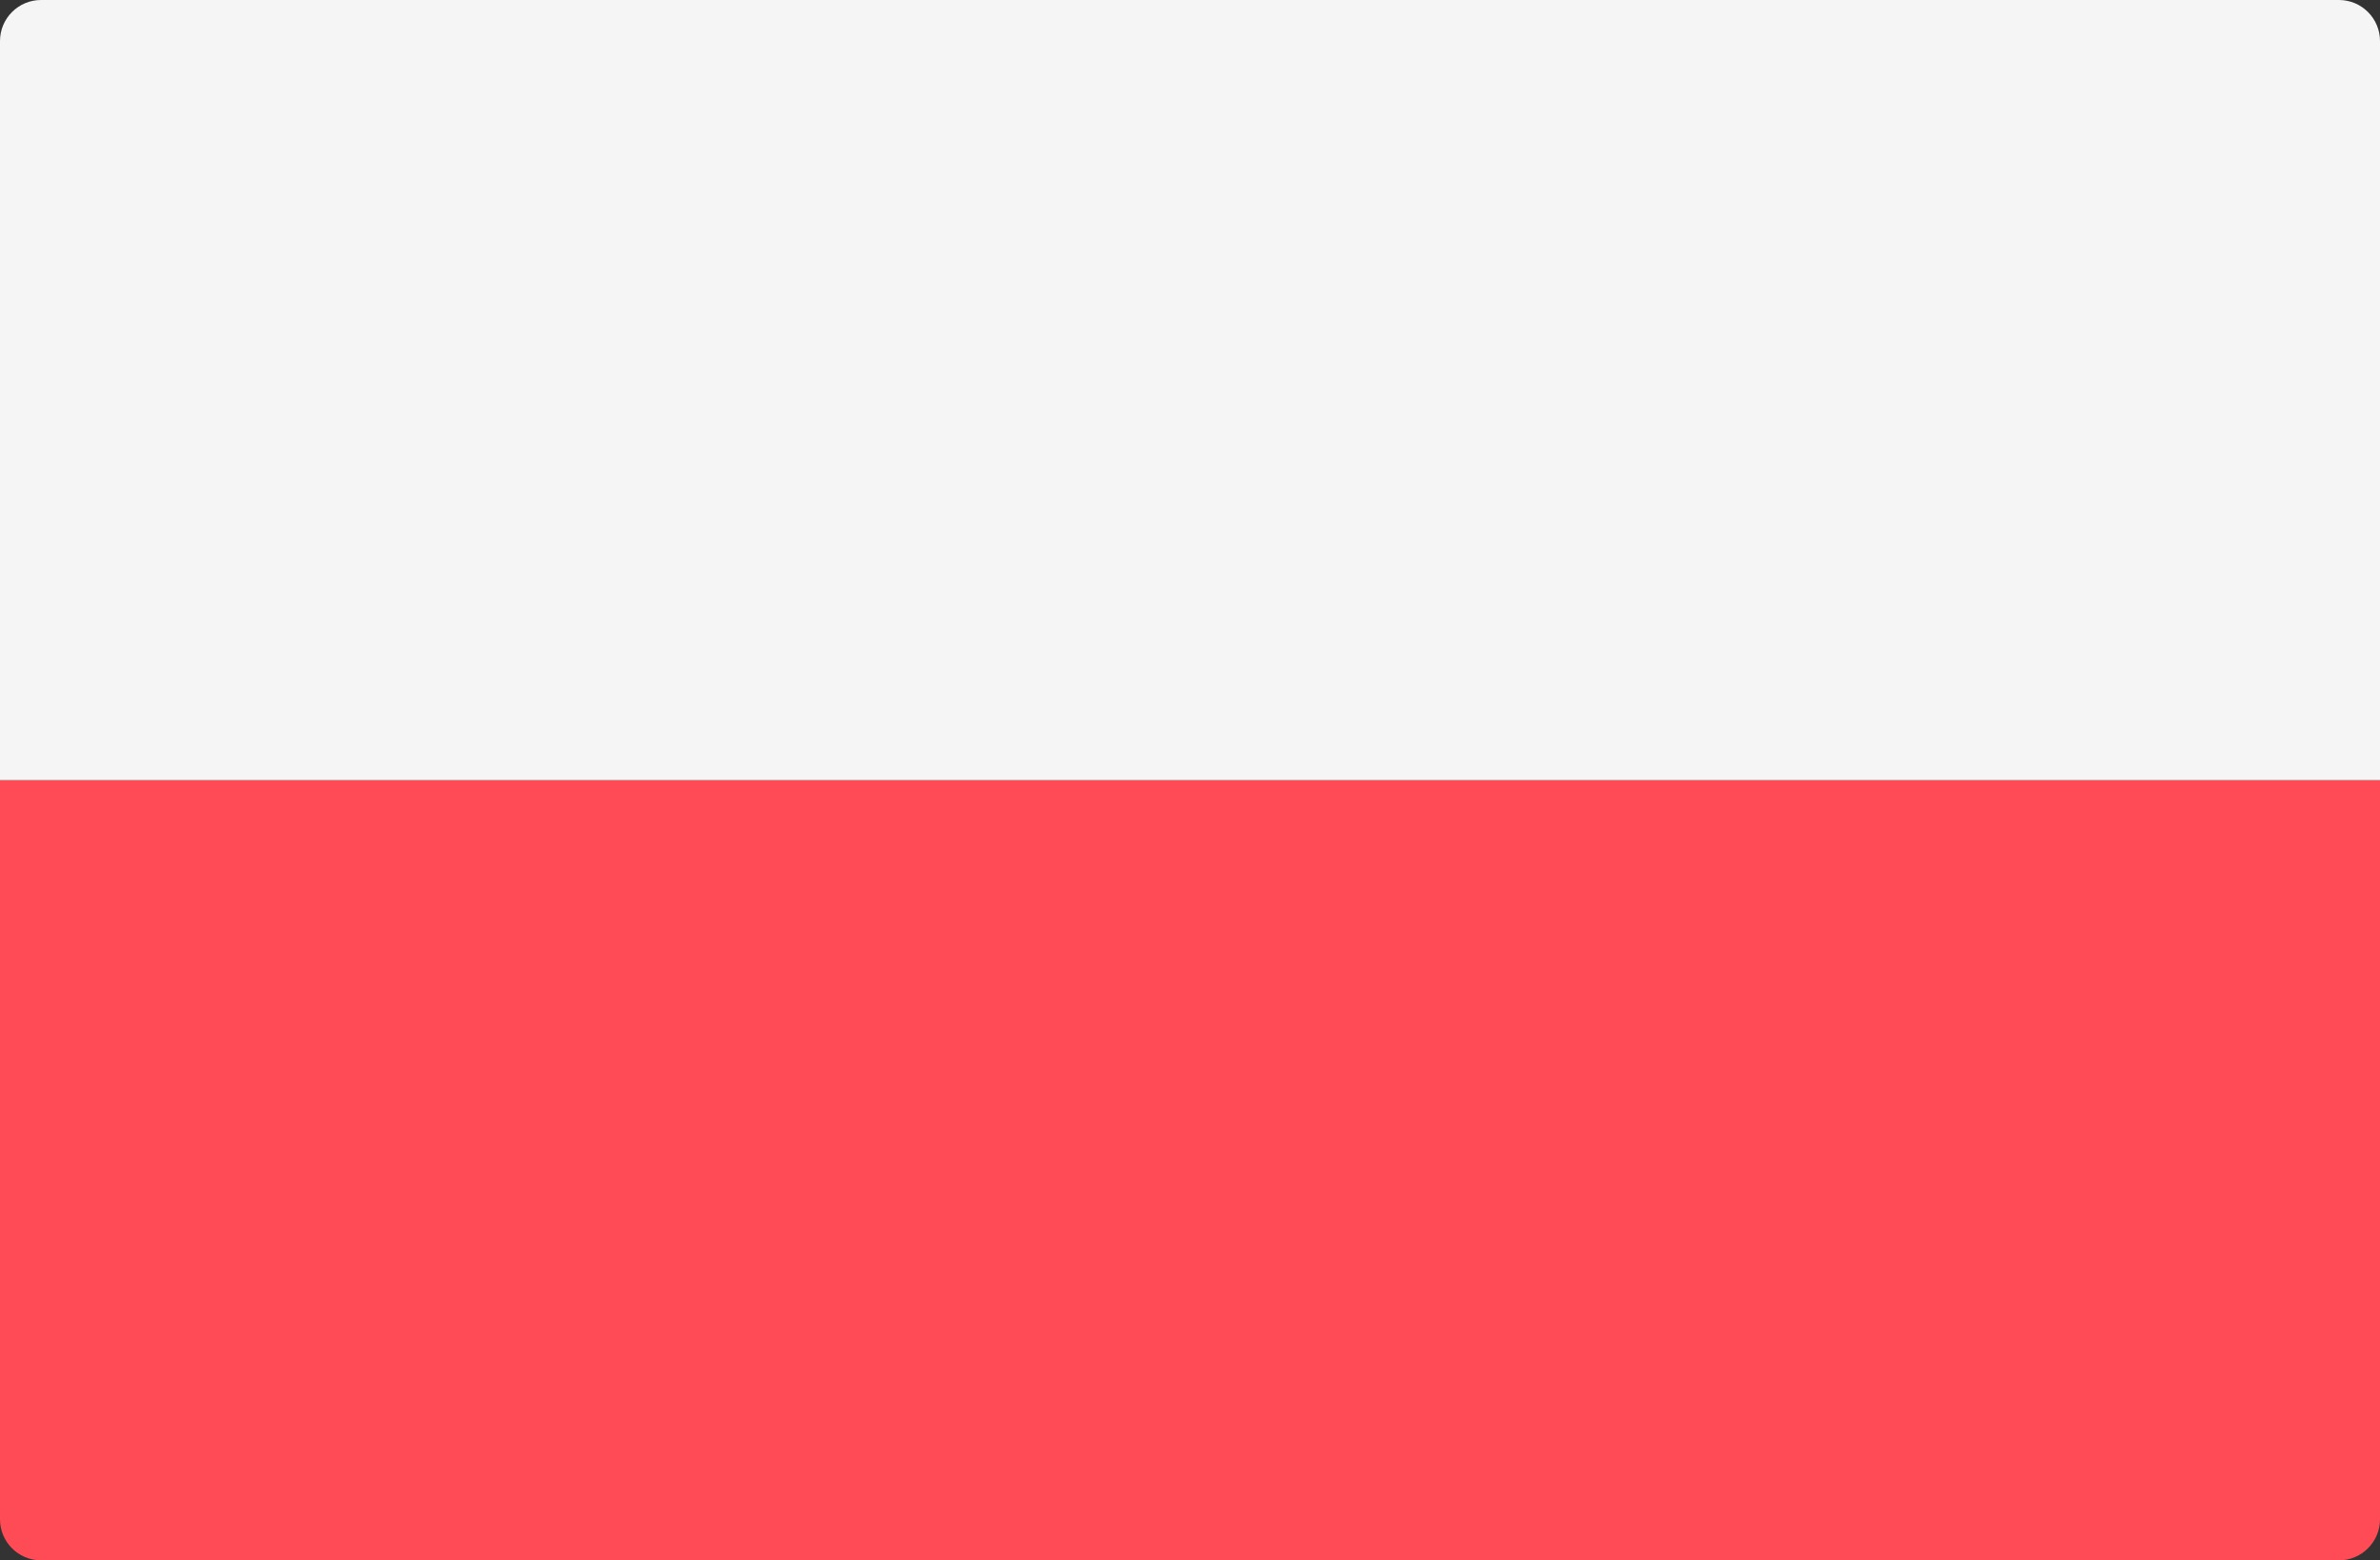
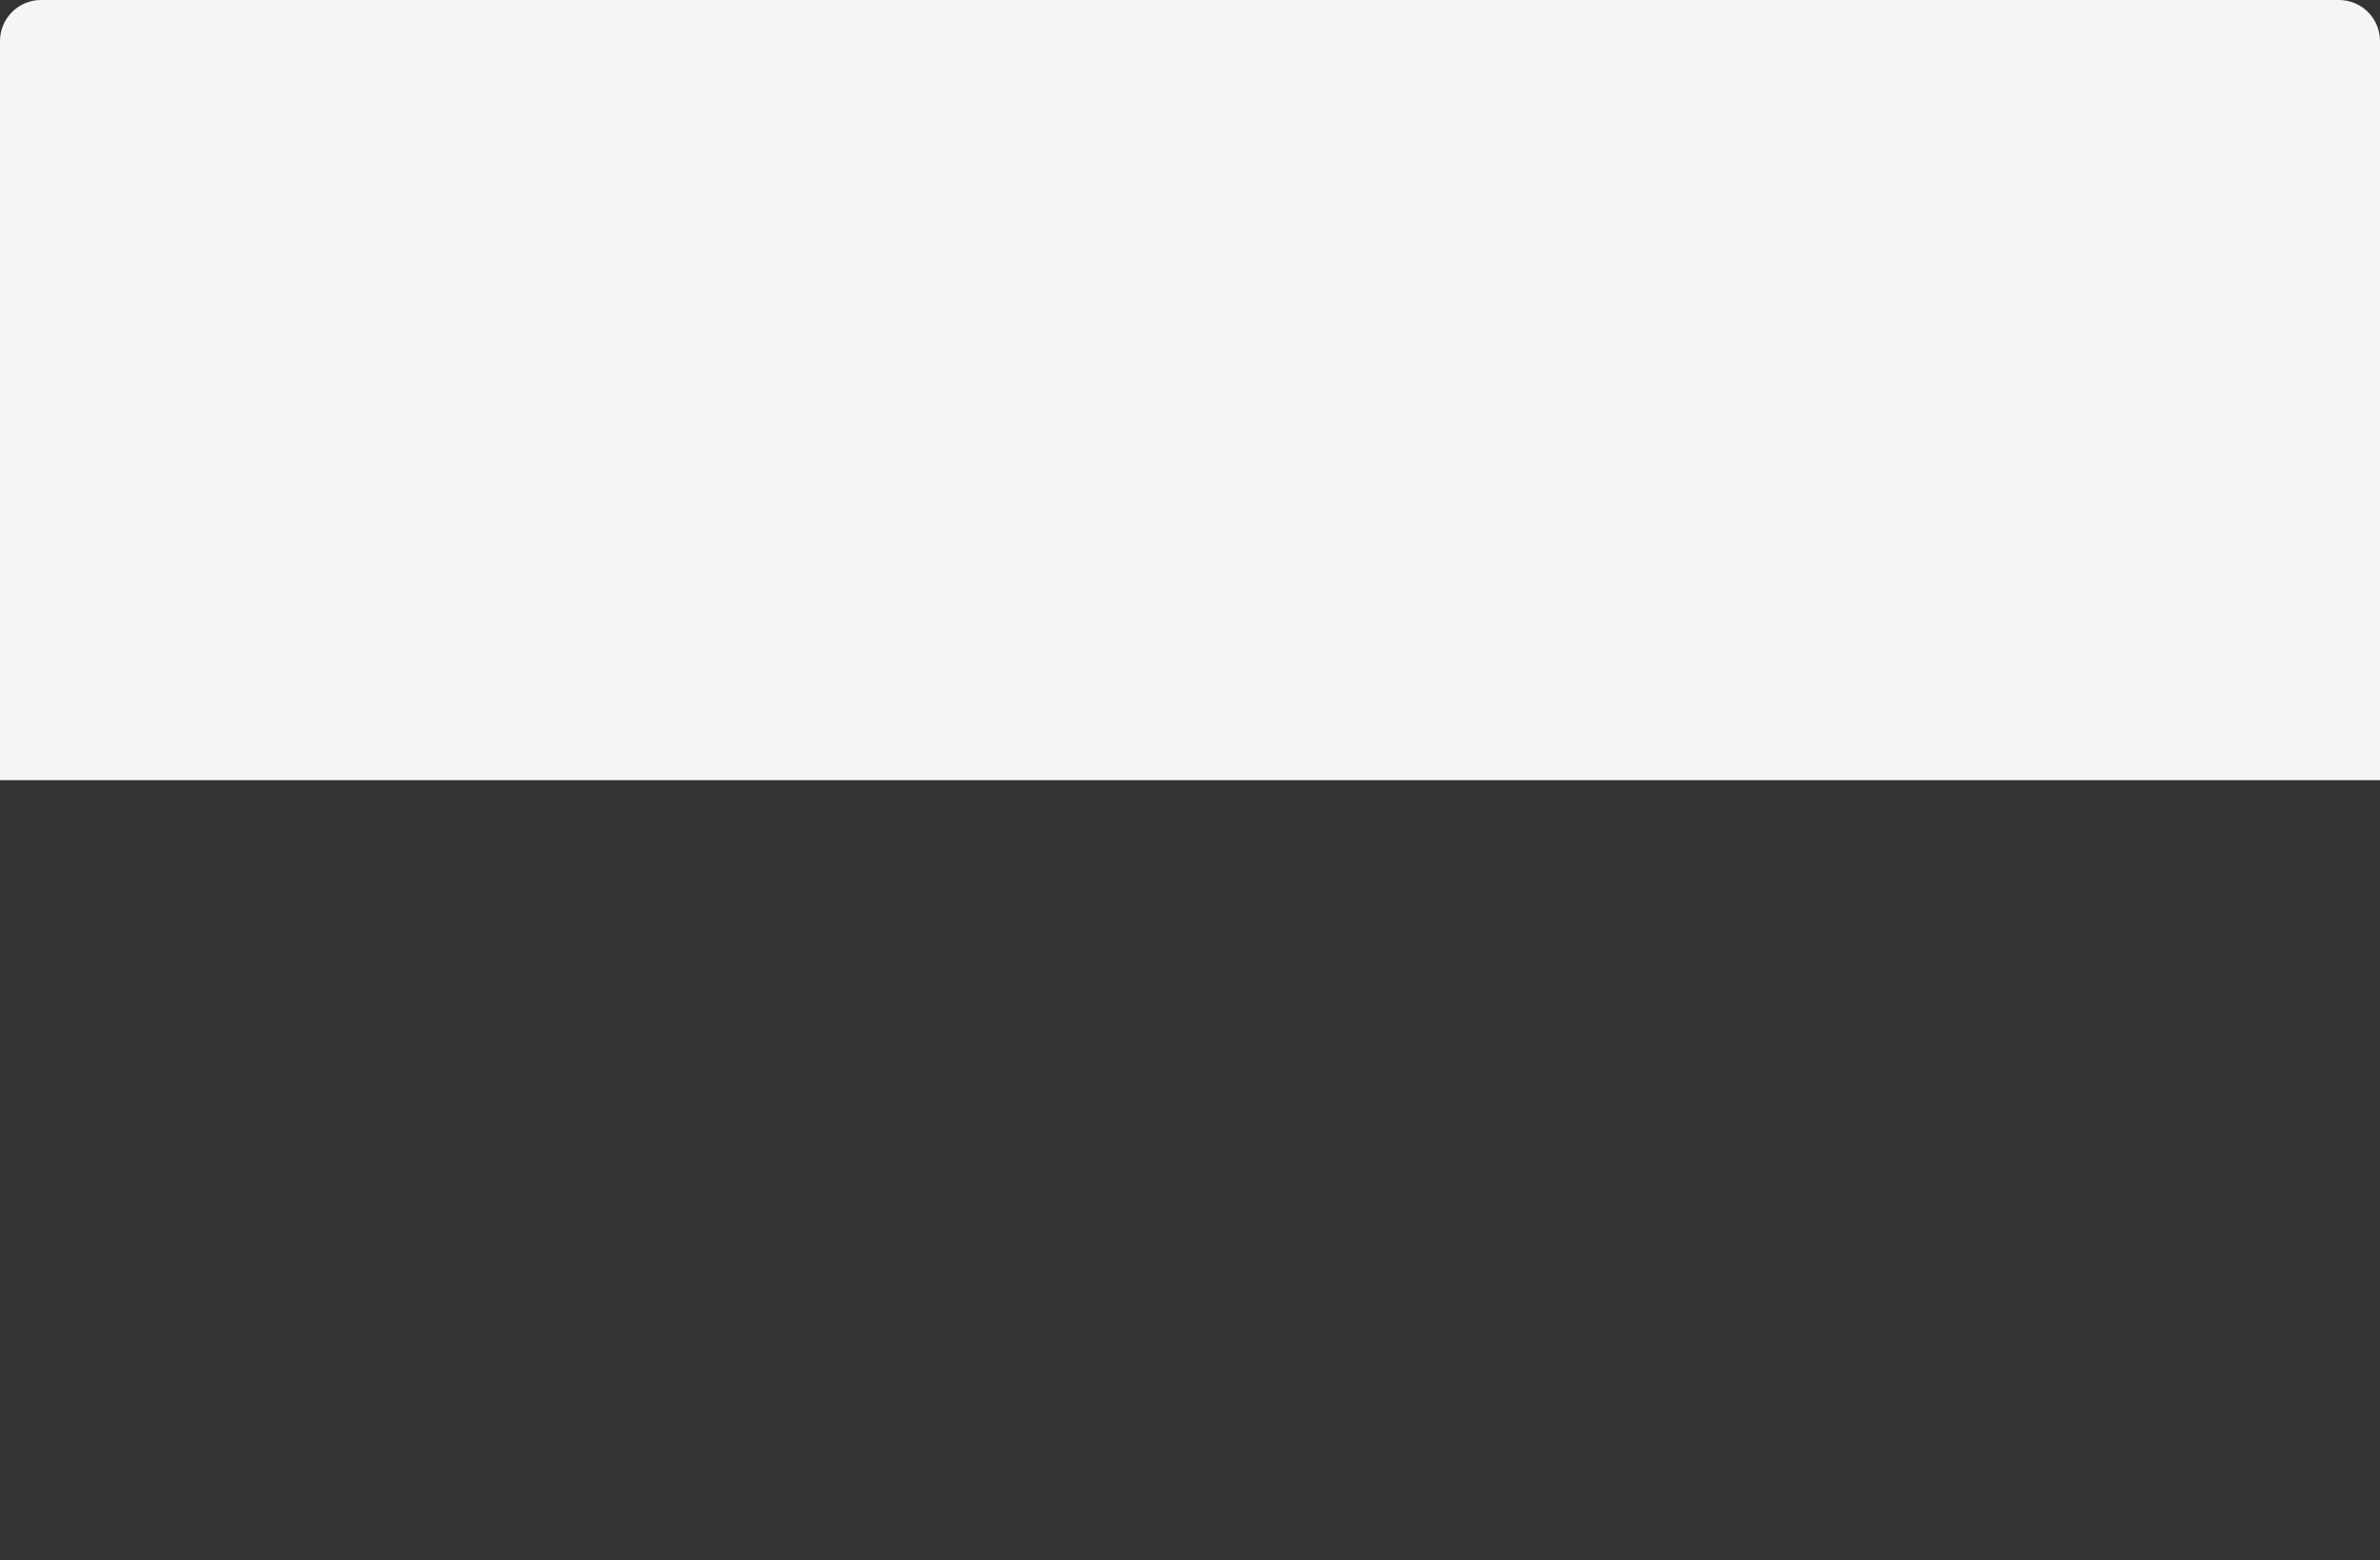
<svg xmlns="http://www.w3.org/2000/svg" width="61px" height="40px" viewBox="0 0 61 40" version="1.1">
  <rect x="0" y="0" width="61" height="40" fill="#333333" stroke="none" />
  <title>211-poland</title>
  <g id="Page-1" stroke="none" stroke-width="1" fill="none" fill-rule="evenodd">
    <g id="Home" transform="translate(-250, -991)" fill-rule="nonzero">
      <g id="211-poland" transform="translate(250, 991)">
-         <path d="M0,20 L61,20 L61,38.947 C61,39.529 60.529,40 59.948,40 L1.052,40 C0.471,40 0,39.529 0,38.947 L0,20 Z" id="Path" fill="#FF4B55" />
        <path d="M61,20 L0,20 L0,1.053 C0,0.471 0.471,0 1.052,0 L59.948,0 C60.529,0 61,0.471 61,1.053 L61,20 L61,20 Z" id="Path" fill="#F5F5F5" />
      </g>
    </g>
  </g>
</svg>